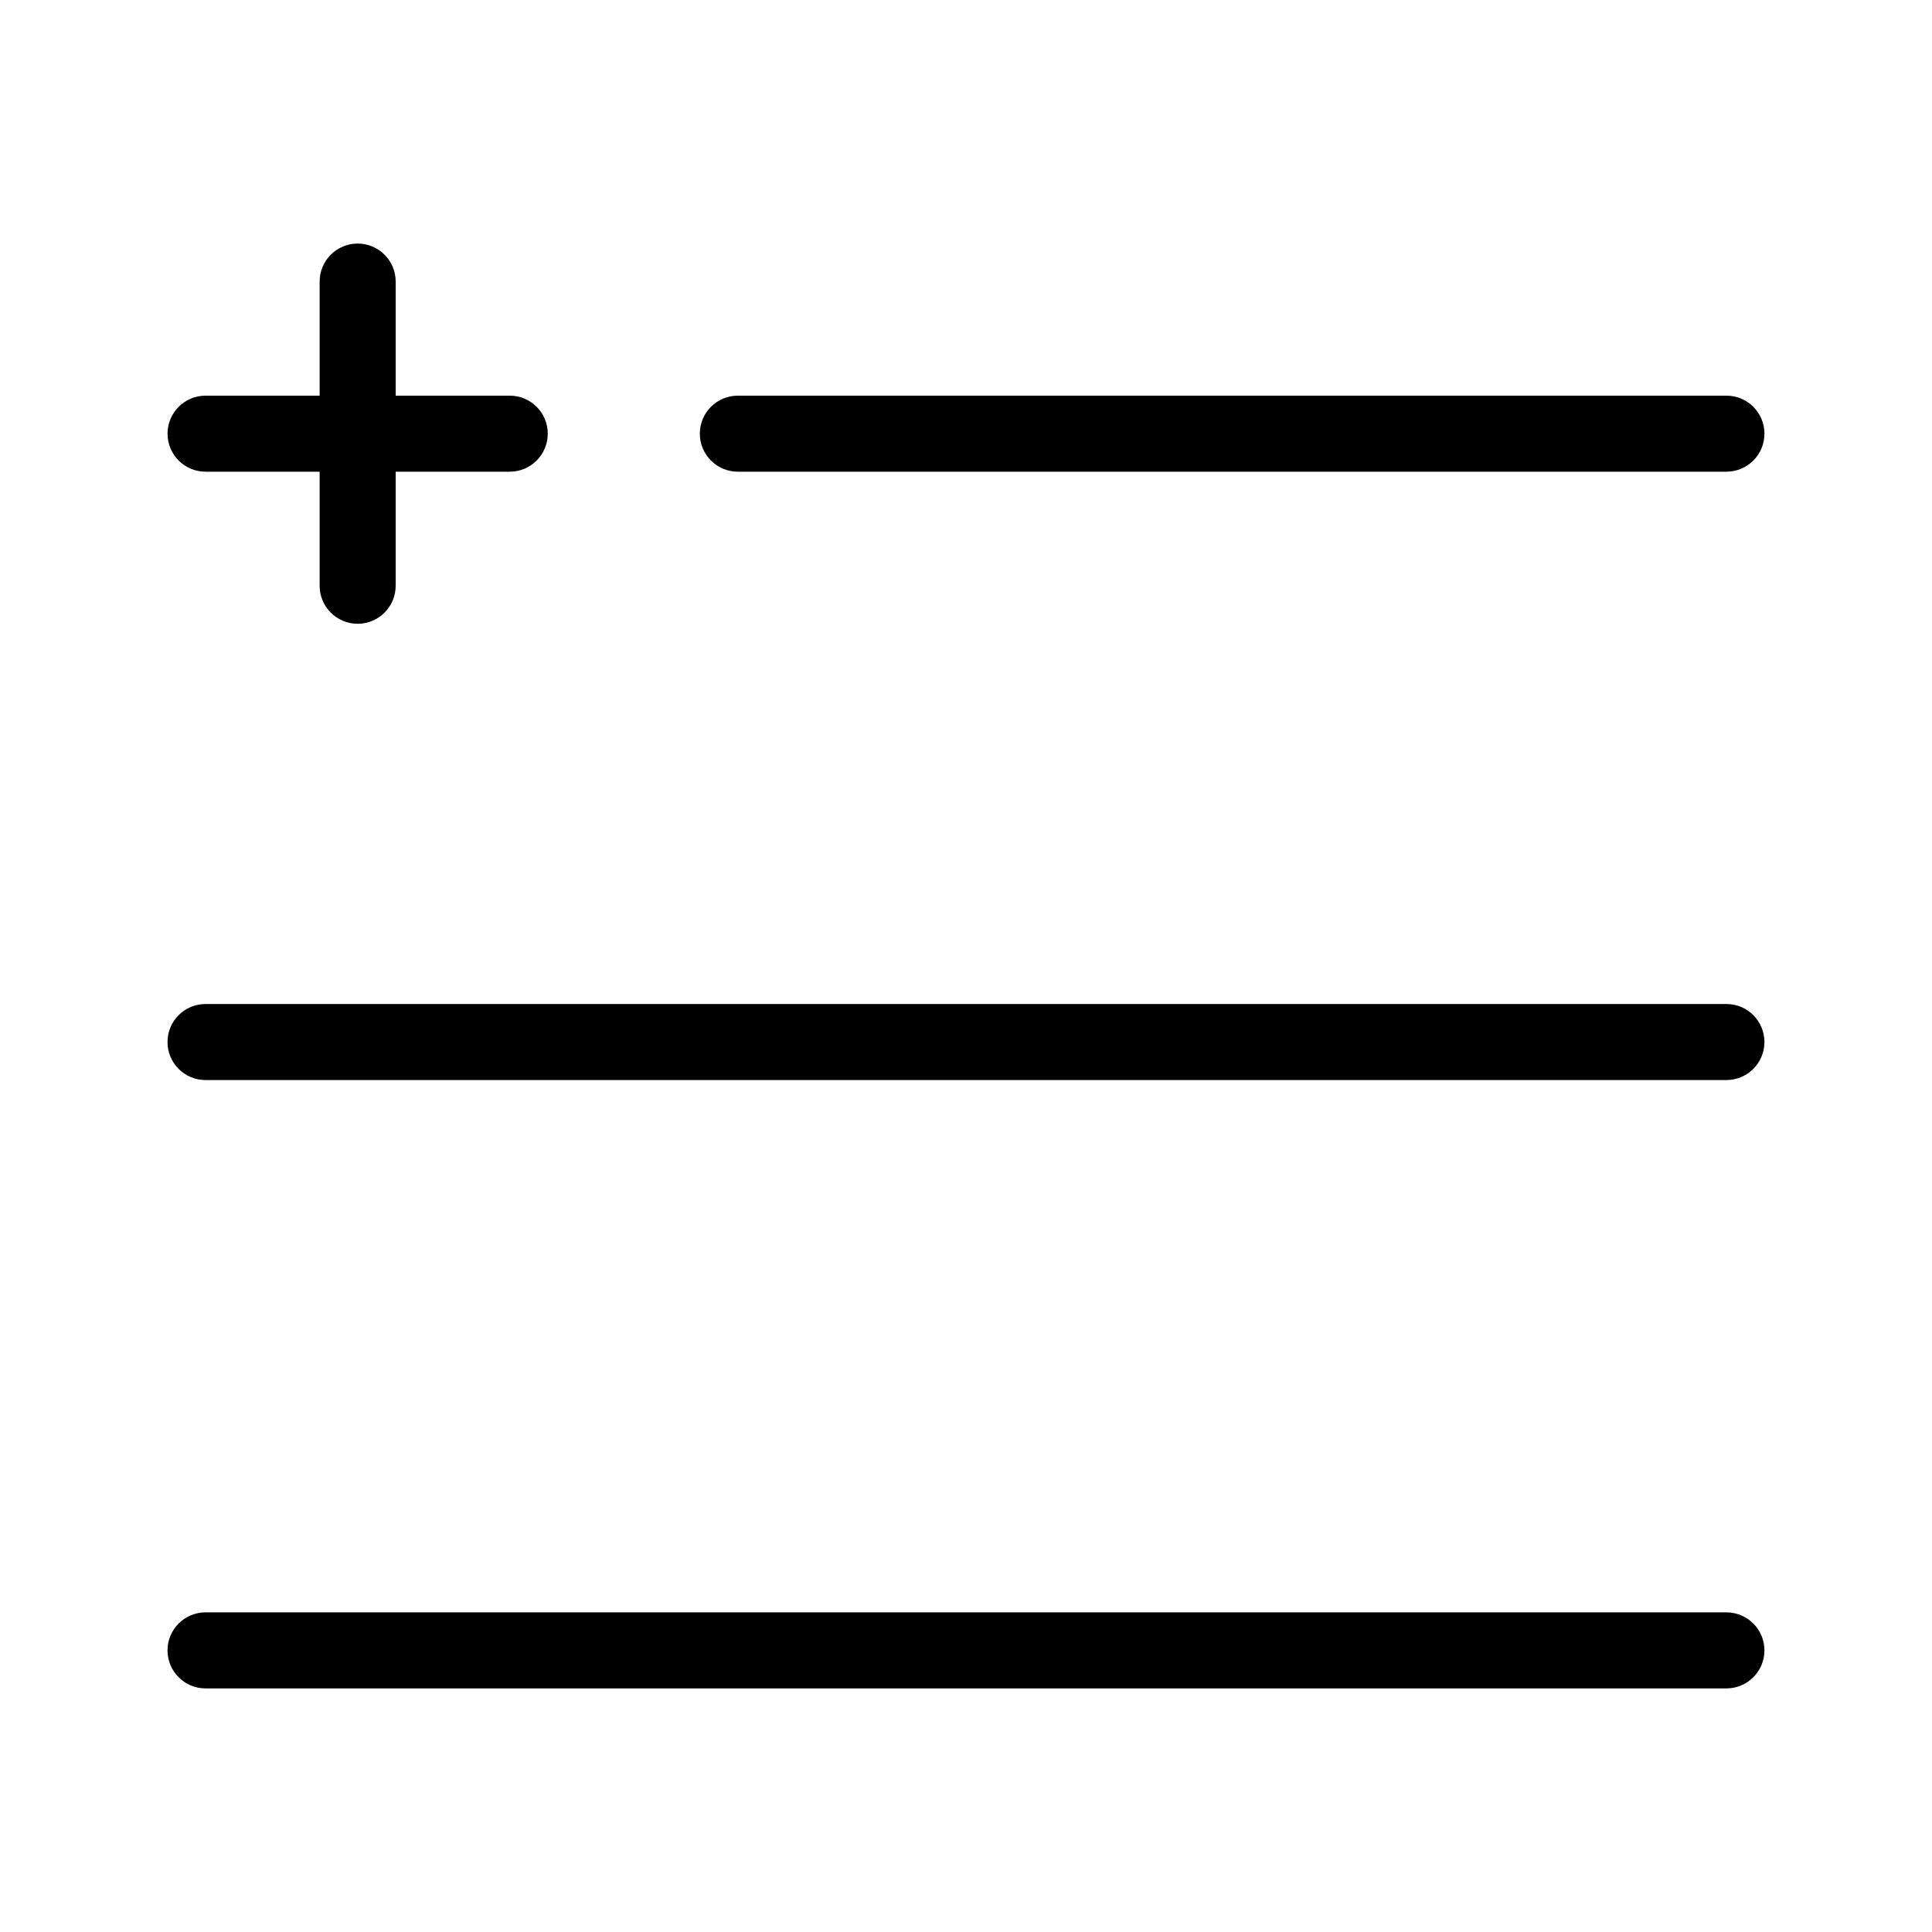
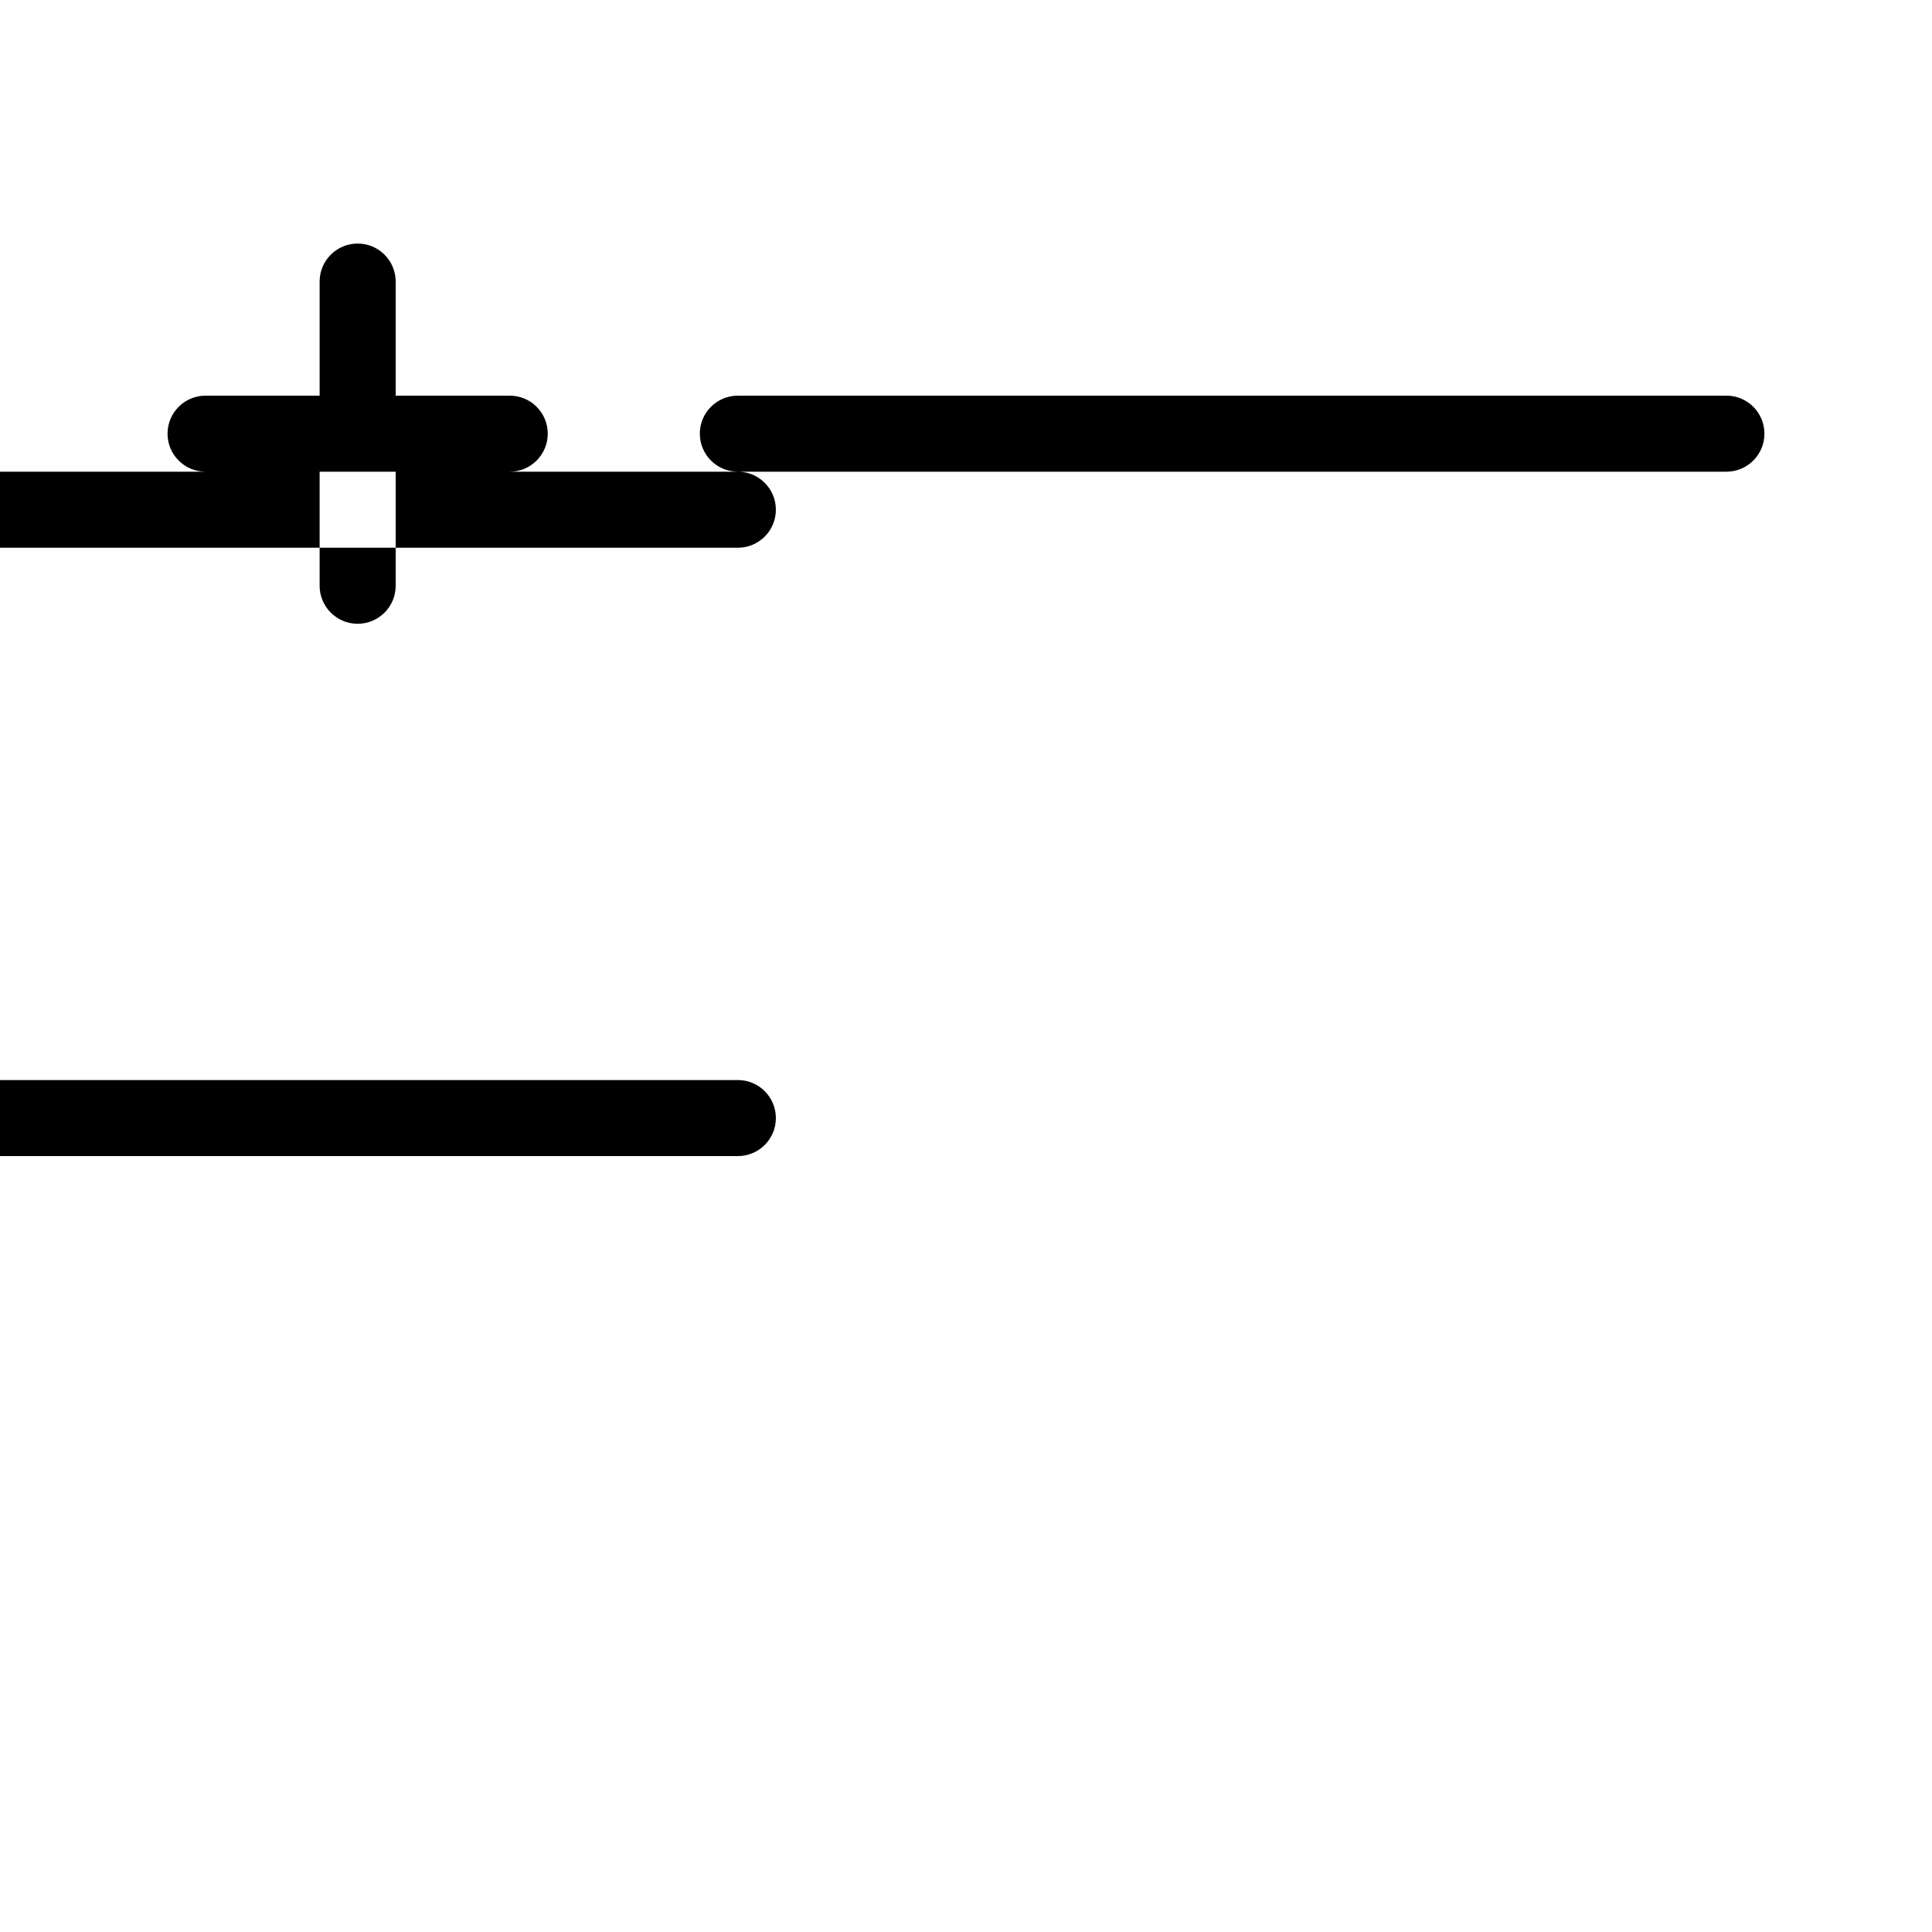
<svg xmlns="http://www.w3.org/2000/svg" fill="#000000" width="800px" height="800px" version="1.1" viewBox="144 144 512 512">
-   <path d="m188.4 258.93c0-5.566 4.512-10.078 10.078-10.078h30.227v-30.227c0-5.566 4.512-10.078 10.078-10.078 5.562 0 10.074 4.512 10.074 10.078v30.227h30.23c5.562 0 10.074 4.512 10.074 10.078 0 5.562-4.512 10.074-10.074 10.074h-30.23v30.23c0 5.562-4.512 10.074-10.074 10.074-5.566 0-10.078-4.512-10.078-10.074v-30.23h-30.227c-5.566 0-10.078-4.512-10.078-10.074zm151.14 10.074h261.98c5.562 0 10.074-4.512 10.074-10.074 0-5.566-4.512-10.078-10.074-10.078h-261.98c-5.566 0-10.078 4.512-10.078 10.078 0 5.562 4.512 10.074 10.078 10.074zm261.98 141.07h-403.05c-5.566 0-10.078 4.512-10.078 10.078 0 5.562 4.512 10.074 10.078 10.074h403.05c5.562 0 10.074-4.512 10.074-10.074 0-5.566-4.512-10.078-10.074-10.078zm0 161.22h-403.05c-5.566 0-10.078 4.512-10.078 10.078 0 5.562 4.512 10.074 10.078 10.074h403.05c5.562 0 10.074-4.512 10.074-10.074 0-5.566-4.512-10.078-10.074-10.078z" />
+   <path d="m188.4 258.93c0-5.566 4.512-10.078 10.078-10.078h30.227v-30.227c0-5.566 4.512-10.078 10.078-10.078 5.562 0 10.074 4.512 10.074 10.078v30.227h30.23c5.562 0 10.074 4.512 10.074 10.078 0 5.562-4.512 10.074-10.074 10.074h-30.23v30.23c0 5.562-4.512 10.074-10.074 10.074-5.566 0-10.078-4.512-10.078-10.074v-30.23h-30.227c-5.566 0-10.078-4.512-10.078-10.074zm151.14 10.074h261.98c5.562 0 10.074-4.512 10.074-10.074 0-5.566-4.512-10.078-10.074-10.078h-261.98c-5.566 0-10.078 4.512-10.078 10.078 0 5.562 4.512 10.074 10.078 10.074zh-403.05c-5.566 0-10.078 4.512-10.078 10.078 0 5.562 4.512 10.074 10.078 10.074h403.05c5.562 0 10.074-4.512 10.074-10.074 0-5.566-4.512-10.078-10.074-10.078zm0 161.22h-403.05c-5.566 0-10.078 4.512-10.078 10.078 0 5.562 4.512 10.074 10.078 10.074h403.05c5.562 0 10.074-4.512 10.074-10.074 0-5.566-4.512-10.078-10.074-10.078z" />
</svg>